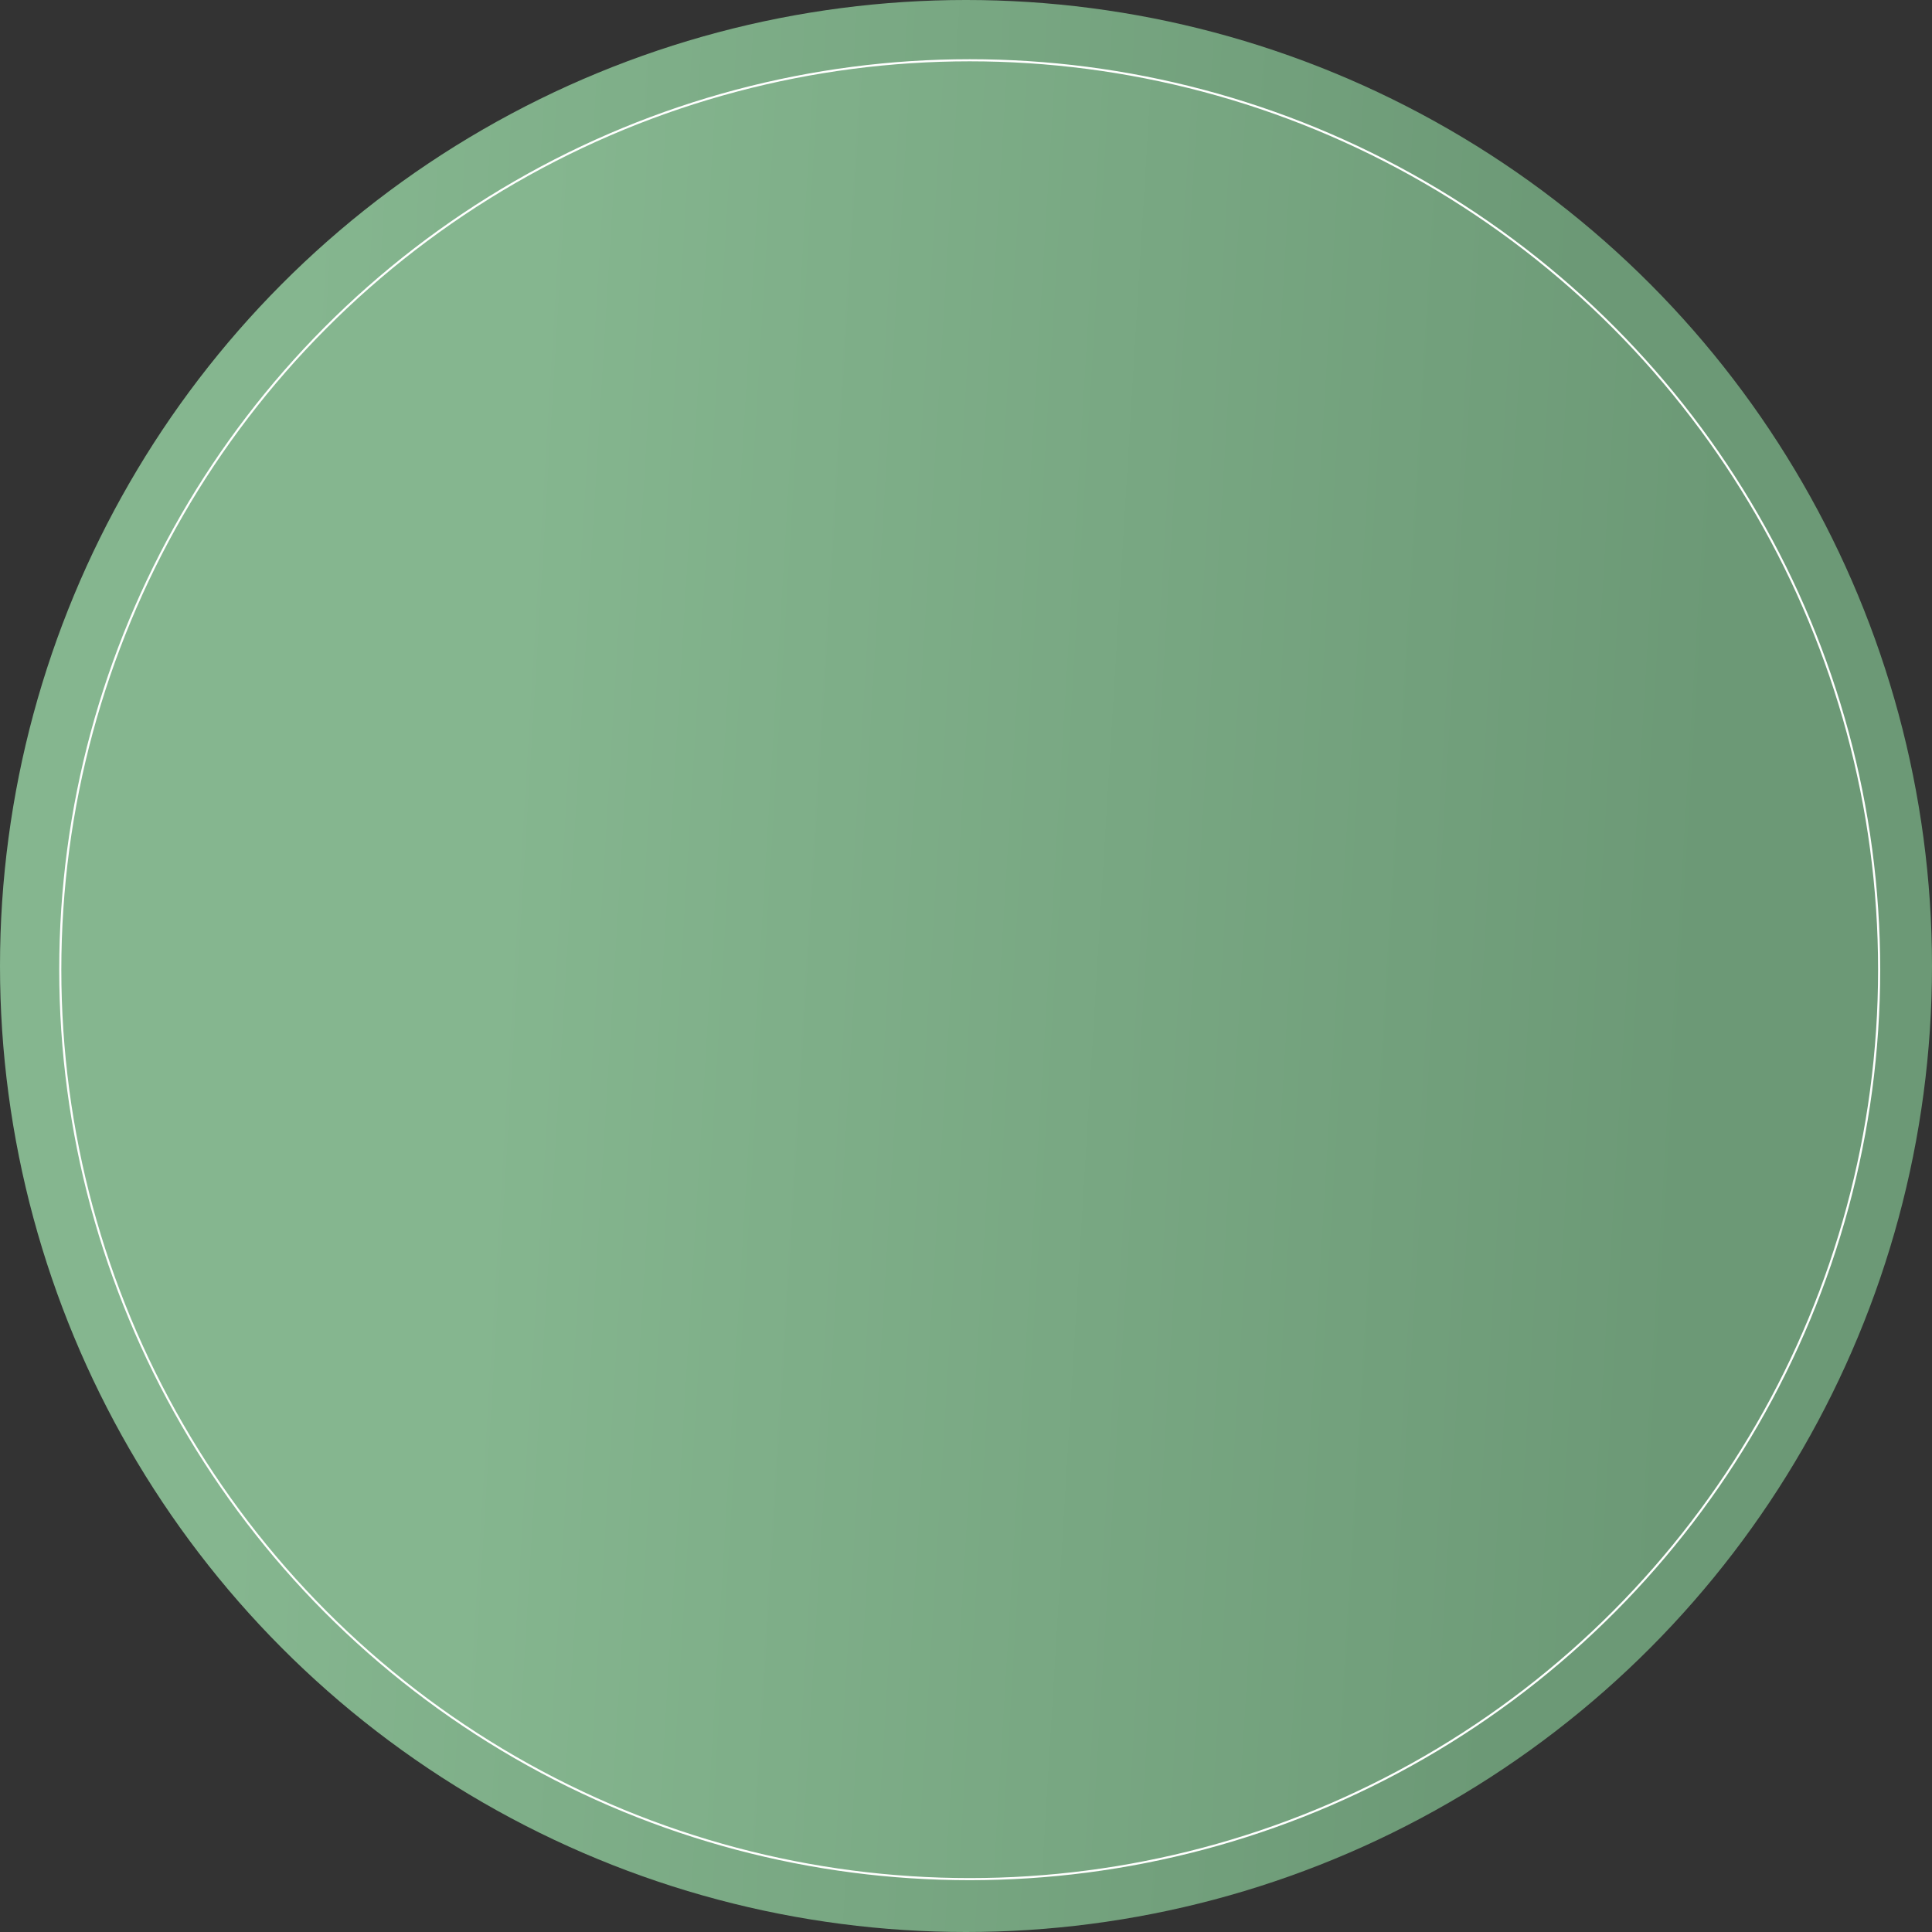
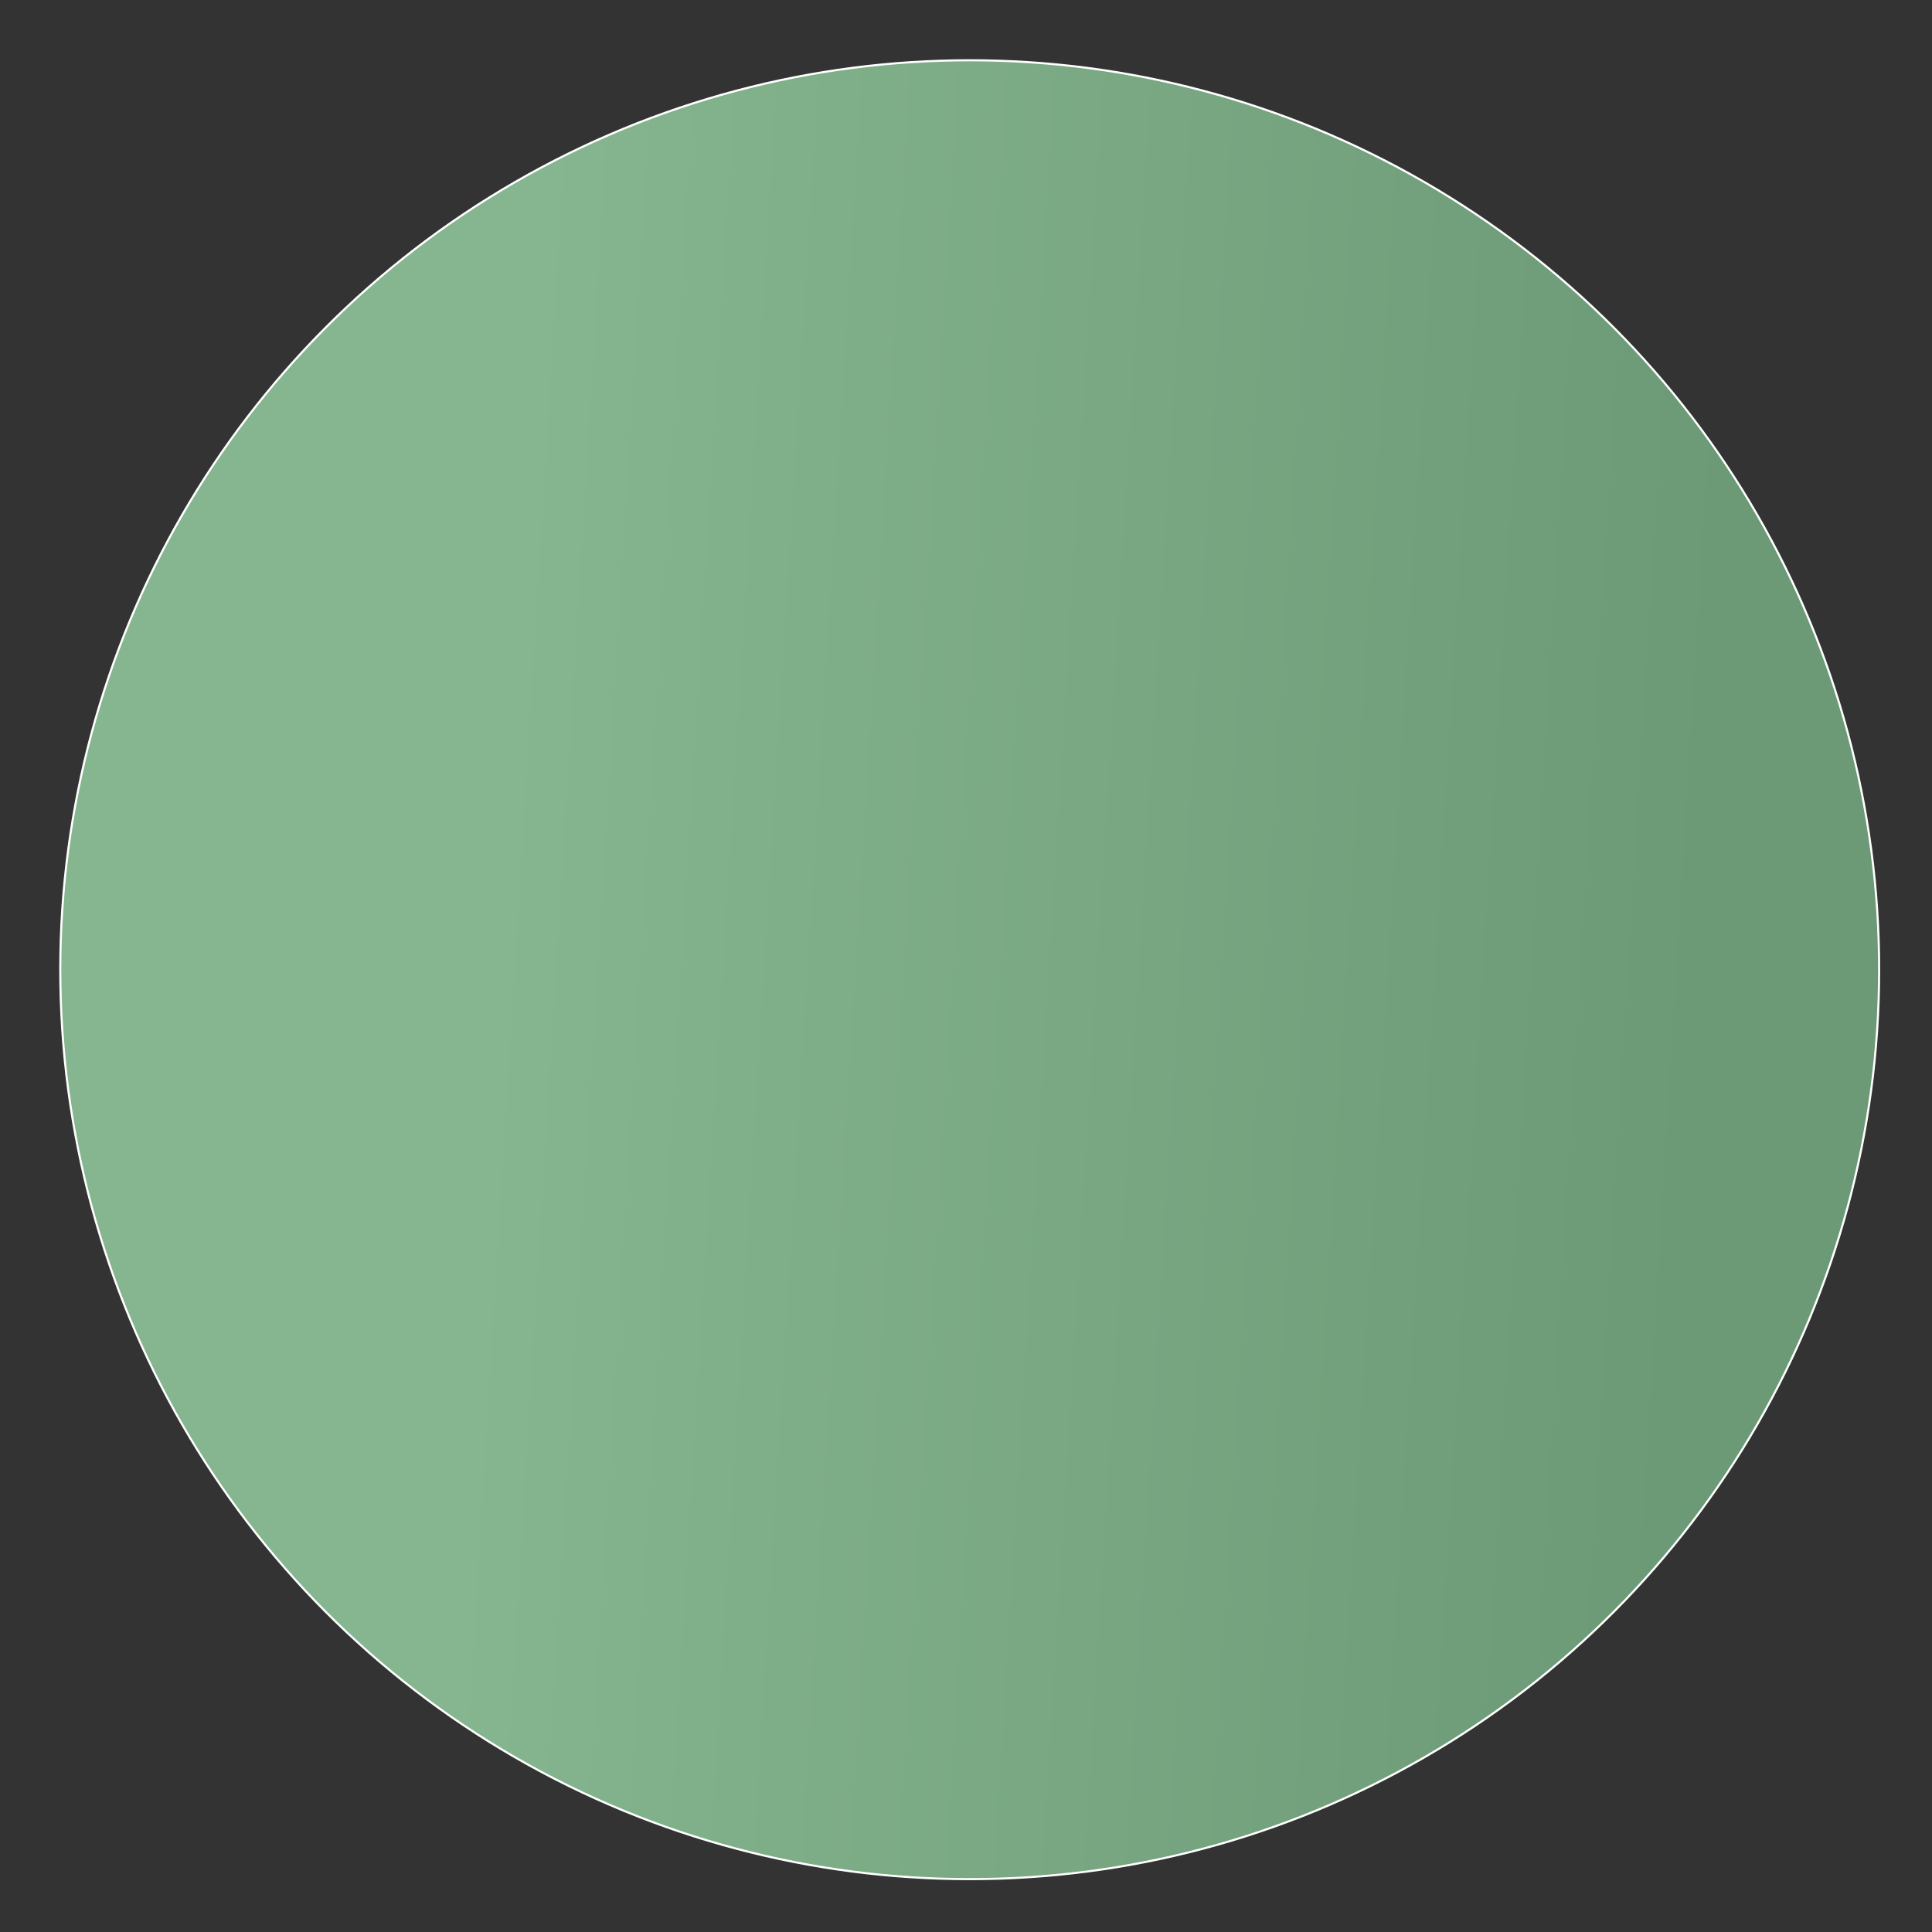
<svg xmlns="http://www.w3.org/2000/svg" width="920" height="920" viewBox="0 0 920 920" fill="none">
  <rect x="0" y="0" width="920" height="920" fill="#333333" stroke="none" />
-   <circle cx="460" cy="460" r="460" fill="url(#paint0_linear_18_90)" />
  <circle cx="461.766" cy="461.762" r="433.063" fill="url(#paint1_linear_18_90)" stroke="white" />
  <defs>
    <linearGradient id="paint0_linear_18_90" x1="739.833" y1="360.784" x2="132.572" y2="323.915" gradientUnits="userSpaceOnUse">
      <stop stop-color="#6C9976" />
      <stop offset="1" stop-color="#85B68F" />
    </linearGradient>
    <linearGradient id="paint1_linear_18_90" x1="810.127" y1="452.846" x2="237.765" y2="418.096" gradientUnits="userSpaceOnUse">
      <stop stop-color="#6C9976" />
      <stop offset="1" stop-color="#85B68F" />
    </linearGradient>
  </defs>
</svg>